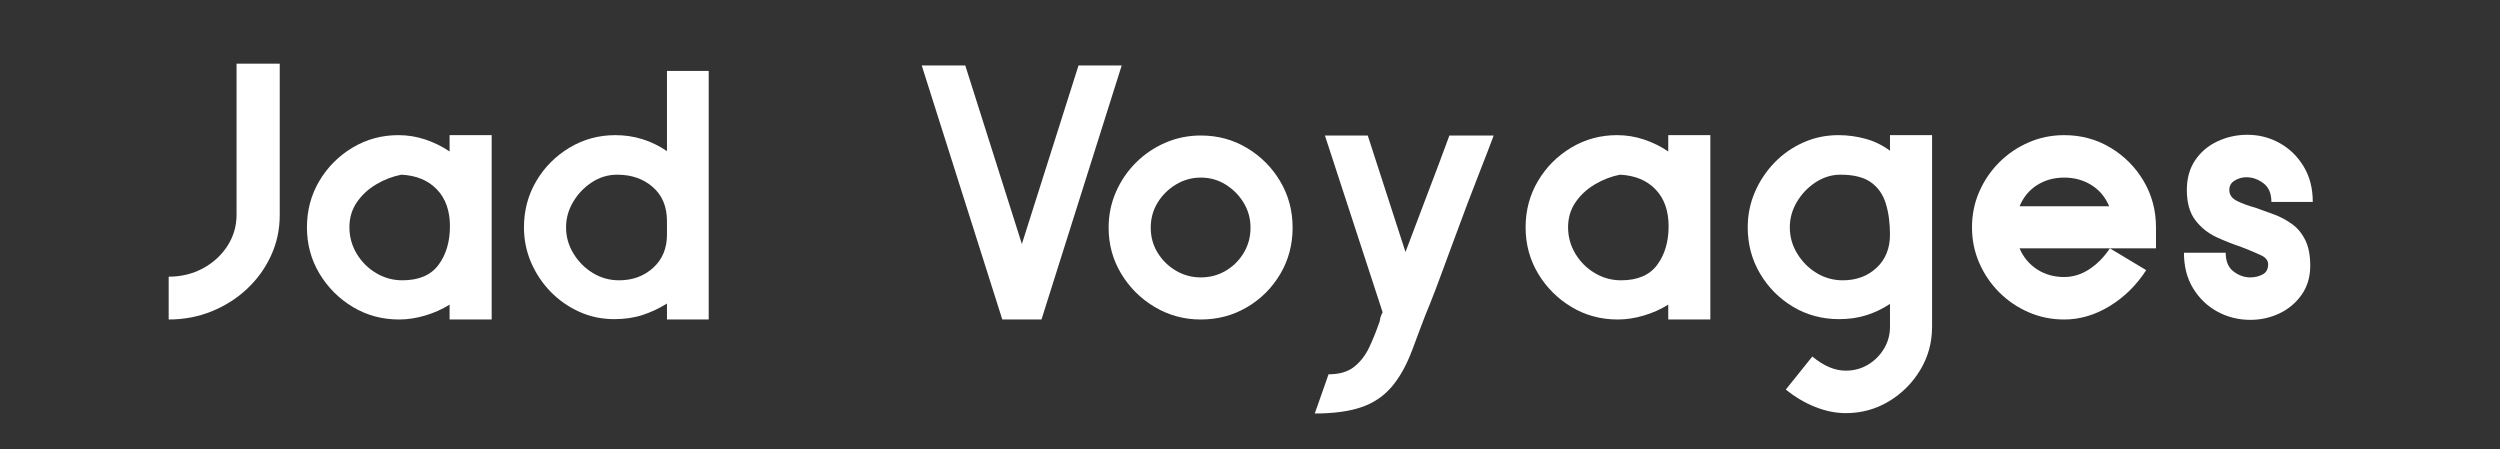
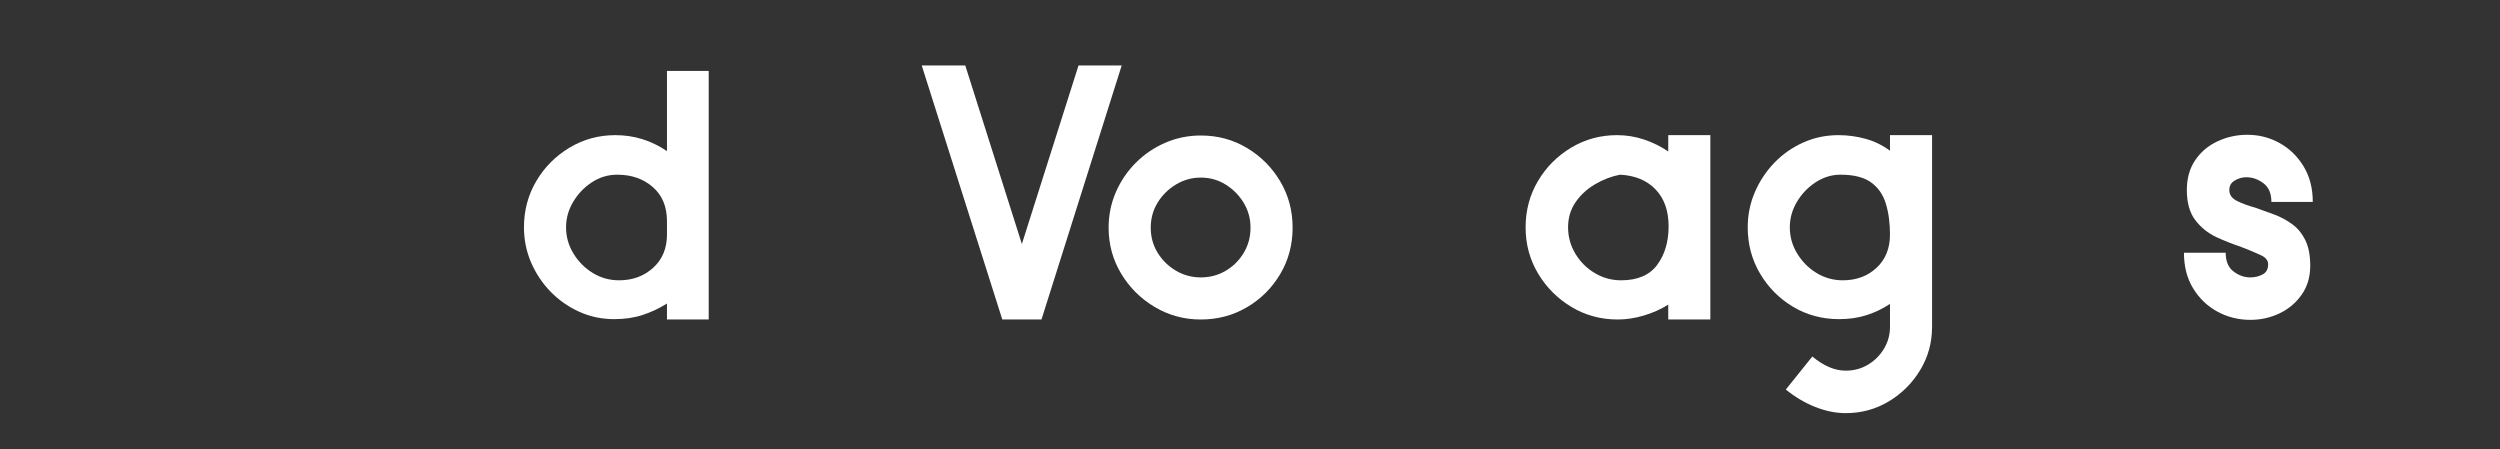
<svg xmlns="http://www.w3.org/2000/svg" width="2048" zoomAndPan="magnify" viewBox="0 0 1536 276" height="368" preserveAspectRatio="xMidYMid meet" version="1.0">
  <rect x="0" y="0" width="1536" height="276" fill="#333333" stroke="none" />
  <defs>
    <g />
  </defs>
  <g fill="#ffffff" fill-opacity="1">
    <g transform="translate(105.199, 196.298)">
      <g>
-         <path d="M 40.141 -157.188 L 66.672 -157.188 L 66.672 -64.219 C 66.672 -55.301 64.883 -46.973 61.312 -39.234 C 57.75 -31.504 52.844 -24.703 46.594 -18.828 C 40.352 -12.961 33.109 -8.359 24.859 -5.016 C 16.609 -1.672 7.801 0 -1.562 0 L -1.562 -26.312 C 6.164 -26.312 13.188 -28.02 19.5 -31.438 C 25.82 -34.852 30.844 -39.457 34.562 -45.25 C 38.281 -51.051 40.141 -57.375 40.141 -64.219 Z M 40.141 -157.188 " />
-       </g>
+         </g>
    </g>
  </g>
  <g fill="#ffffff" fill-opacity="1">
    <g transform="translate(180.787, 196.298)">
      <g>
-         <path d="M 95.438 -103.234 L 95.438 -113.266 L 121.297 -113.266 L 121.297 0 L 95.438 0 L 95.438 -9.141 C 90.969 -6.316 85.984 -4.086 80.484 -2.453 C 74.984 -0.816 69.633 0 64.438 0 C 54.031 0 44.551 -2.562 36 -7.688 C 27.457 -12.82 20.617 -19.66 15.484 -28.203 C 10.359 -36.754 7.797 -46.234 7.797 -56.641 C 7.797 -67.035 10.32 -76.508 15.375 -85.062 C 20.438 -93.613 27.238 -100.453 35.781 -105.578 C 44.332 -110.703 53.734 -113.266 63.984 -113.266 C 69.641 -113.266 75.141 -112.375 80.484 -110.594 C 85.836 -108.812 90.82 -106.359 95.438 -103.234 Z M 66.438 -24.078 C 76.551 -24.078 83.945 -27.234 88.625 -33.547 C 93.312 -39.867 95.656 -47.785 95.656 -57.297 C 95.656 -66.816 92.977 -74.363 87.625 -79.938 C 82.27 -85.508 74.988 -88.52 65.781 -88.969 C 60.426 -87.926 55.297 -85.953 50.391 -83.047 C 45.484 -80.148 41.504 -76.473 38.453 -72.016 C 35.41 -67.555 33.891 -62.43 33.891 -56.641 C 33.891 -50.836 35.375 -45.445 38.344 -40.469 C 41.32 -35.488 45.301 -31.508 50.281 -28.531 C 55.258 -25.562 60.645 -24.078 66.438 -24.078 Z M 66.438 -24.078 " />
-       </g>
+         </g>
    </g>
  </g>
  <g fill="#ffffff" fill-opacity="1">
    <g transform="translate(320.146, 196.298)">
      <g>
        <path d="M 89.641 -103.453 L 89.641 -152.734 L 115.281 -152.734 L 115.281 0 L 89.641 0 L 89.641 -9.812 C 84.879 -6.832 79.895 -4.488 74.688 -2.781 C 69.488 -1.07 63.691 -0.219 57.297 -0.219 C 49.566 -0.219 42.359 -1.738 35.672 -4.781 C 28.984 -7.832 23.113 -11.957 18.062 -17.156 C 13.008 -22.363 9.031 -28.348 6.125 -35.109 C 3.227 -41.879 1.781 -49.055 1.781 -56.641 C 1.781 -67.035 4.305 -76.508 9.359 -85.062 C 14.422 -93.613 21.223 -100.453 29.766 -105.578 C 38.316 -110.703 47.719 -113.266 57.969 -113.266 C 69.414 -113.266 79.973 -109.992 89.641 -103.453 Z M 60.203 -24.078 C 68.523 -24.078 75.508 -26.641 81.156 -31.766 C 86.812 -36.898 89.641 -43.703 89.641 -52.172 L 89.641 -60.422 C 89.641 -69.336 86.738 -76.32 80.938 -81.375 C 75.133 -86.438 67.852 -88.969 59.094 -88.969 C 53.438 -88.969 48.227 -87.406 43.469 -84.281 C 38.719 -81.156 34.891 -77.141 31.984 -72.234 C 29.086 -67.336 27.641 -62.141 27.641 -56.641 C 27.641 -50.836 29.164 -45.445 32.219 -40.469 C 35.27 -35.488 39.242 -31.508 44.141 -28.531 C 49.047 -25.562 54.398 -24.078 60.203 -24.078 Z M 60.203 -24.078 " />
      </g>
    </g>
  </g>
  <g fill="#ffffff" fill-opacity="1">
    <g transform="translate(453.262, 196.298)">
      <g />
    </g>
  </g>
  <g fill="#ffffff" fill-opacity="1">
    <g transform="translate(564.749, 196.298)">
      <g>
        <path d="M 97.891 -156.078 L 124.422 -156.078 L 75.141 0 L 51.062 0 L 1.562 -156.078 L 28.312 -156.078 L 63.094 -46.375 Z M 97.891 -156.078 " />
      </g>
    </g>
  </g>
  <g fill="#ffffff" fill-opacity="1">
    <g transform="translate(673.338, 196.298)">
      <g>
        <path d="M 64.438 -113.047 C 74.844 -113.047 84.316 -110.477 92.859 -105.344 C 101.41 -100.219 108.211 -93.379 113.266 -84.828 C 118.316 -76.285 120.844 -66.812 120.844 -56.406 C 120.844 -46 118.316 -36.52 113.266 -27.969 C 108.211 -19.426 101.41 -12.629 92.859 -7.578 C 84.316 -2.523 74.844 0 64.438 0 C 54.176 0 44.734 -2.562 36.109 -7.688 C 27.492 -12.82 20.617 -19.66 15.484 -28.203 C 10.359 -36.754 7.797 -46.156 7.797 -56.406 C 7.797 -64.133 9.281 -71.414 12.25 -78.25 C 15.227 -85.094 19.316 -91.113 24.516 -96.312 C 29.723 -101.52 35.742 -105.609 42.578 -108.578 C 49.422 -111.555 56.707 -113.047 64.438 -113.047 Z M 64.438 -25.859 C 70.082 -25.859 75.207 -27.234 79.812 -29.984 C 84.426 -32.734 88.109 -36.41 90.859 -41.016 C 93.609 -45.629 94.984 -50.758 94.984 -56.406 C 94.984 -61.906 93.609 -66.957 90.859 -71.562 C 88.109 -76.176 84.426 -79.93 79.812 -82.828 C 75.207 -85.734 70.082 -87.188 64.438 -87.188 C 58.938 -87.188 53.844 -85.77 49.156 -82.938 C 44.477 -80.113 40.727 -76.398 37.906 -71.797 C 35.082 -67.191 33.672 -62.062 33.672 -56.406 C 33.672 -50.758 35.082 -45.629 37.906 -41.016 C 40.727 -36.41 44.477 -32.734 49.156 -29.984 C 53.844 -27.234 58.938 -25.859 64.438 -25.859 Z M 64.438 -25.859 " />
      </g>
    </g>
  </g>
  <g fill="#ffffff" fill-opacity="1">
    <g transform="translate(807.123, 196.298)">
      <g>
-         <path d="M 83.391 -113.047 L 110.594 -113.047 C 108.219 -106.648 105.578 -99.773 102.672 -92.422 C 99.773 -85.066 97.062 -78.039 94.531 -71.344 L 84.5 -44.375 C 82.426 -38.875 80.312 -33.148 78.156 -27.203 C 76 -21.254 73.727 -15.305 71.344 -9.359 C 69.414 -4.754 67.555 -0.035 65.766 4.797 C 63.984 9.629 62.273 14.195 60.641 18.5 C 57.078 28.02 52.805 35.676 47.828 41.469 C 42.848 47.27 36.602 51.43 29.094 53.953 C 21.594 56.484 12.117 57.75 0.672 57.75 L 9.141 33.672 C 15.828 33.672 21.102 32.109 24.969 28.984 C 28.832 25.859 31.879 21.914 34.109 17.156 C 36.336 12.406 38.27 7.656 39.906 2.906 C 40.207 2.301 40.43 1.664 40.578 1 C 40.723 0.332 40.875 -0.445 41.031 -1.344 C 41.32 -2.227 41.766 -3.266 42.359 -4.453 L 6.906 -113.047 L 33.219 -113.047 L 56.406 -41.469 C 60.863 -53.363 65.395 -65.332 70 -77.375 C 74.613 -89.414 79.078 -101.305 83.391 -113.047 Z M 83.391 -113.047 " />
-       </g>
+         </g>
    </g>
  </g>
  <g fill="#ffffff" fill-opacity="1">
    <g transform="translate(929.536, 196.298)">
      <g>
        <path d="M 95.438 -103.234 L 95.438 -113.266 L 121.297 -113.266 L 121.297 0 L 95.438 0 L 95.438 -9.141 C 90.969 -6.316 85.984 -4.086 80.484 -2.453 C 74.984 -0.816 69.633 0 64.438 0 C 54.031 0 44.551 -2.562 36 -7.688 C 27.457 -12.82 20.617 -19.66 15.484 -28.203 C 10.359 -36.754 7.797 -46.234 7.797 -56.641 C 7.797 -67.035 10.32 -76.508 15.375 -85.062 C 20.438 -93.613 27.238 -100.453 35.781 -105.578 C 44.332 -110.703 53.734 -113.266 63.984 -113.266 C 69.641 -113.266 75.141 -112.375 80.484 -110.594 C 85.836 -108.812 90.82 -106.359 95.438 -103.234 Z M 66.438 -24.078 C 76.551 -24.078 83.945 -27.234 88.625 -33.547 C 93.312 -39.867 95.656 -47.785 95.656 -57.297 C 95.656 -66.816 92.977 -74.363 87.625 -79.938 C 82.27 -85.508 74.988 -88.52 65.781 -88.969 C 60.426 -87.926 55.297 -85.953 50.391 -83.047 C 45.484 -80.148 41.504 -76.473 38.453 -72.016 C 35.41 -67.555 33.891 -62.43 33.891 -56.641 C 33.891 -50.836 35.375 -45.445 38.344 -40.469 C 41.32 -35.488 45.301 -31.508 50.281 -28.531 C 55.258 -25.562 60.645 -24.078 66.438 -24.078 Z M 66.438 -24.078 " />
      </g>
    </g>
  </g>
  <g fill="#ffffff" fill-opacity="1">
    <g transform="translate(1068.895, 196.298)">
      <g>
-         <path d="M 92.312 -103.688 L 92.312 -113.266 L 118.172 -113.266 L 118.172 4.453 C 118.172 14.117 115.754 22.961 110.922 30.984 C 106.098 39.016 99.672 45.445 91.641 50.281 C 83.609 55.113 74.766 57.531 65.109 57.531 C 59.016 57.531 52.77 56.266 46.375 53.734 C 39.988 51.203 33.969 47.633 28.312 43.031 L 44.594 22.75 C 51.582 28.539 58.422 31.438 65.109 31.438 C 70.16 31.438 74.727 30.207 78.812 27.75 C 82.906 25.301 86.176 22.031 88.625 17.938 C 91.082 13.852 92.312 9.359 92.312 4.453 L 92.312 -9.594 C 87.852 -6.613 83.055 -4.305 77.922 -2.672 C 72.797 -1.035 67.188 -0.219 61.094 -0.219 C 50.688 -0.219 41.242 -2.742 32.766 -7.797 C 24.297 -12.859 17.535 -19.66 12.484 -28.203 C 7.43 -36.754 4.906 -46.234 4.906 -56.641 C 4.906 -64.211 6.352 -71.379 9.25 -78.141 C 12.145 -84.91 16.117 -90.93 21.172 -96.203 C 26.234 -101.484 32.145 -105.645 38.906 -108.688 C 45.664 -111.738 52.91 -113.266 60.641 -113.266 C 66.297 -113.266 71.832 -112.52 77.25 -111.031 C 82.676 -109.551 87.695 -107.102 92.312 -103.688 Z M 63.328 -24.078 C 71.648 -24.078 78.562 -26.641 84.062 -31.766 C 89.562 -36.898 92.312 -43.703 92.312 -52.172 C 92.312 -59.305 91.457 -65.66 89.75 -71.234 C 88.039 -76.805 84.992 -81.156 80.609 -84.281 C 76.223 -87.406 70.016 -88.969 61.984 -88.969 C 56.484 -88.969 51.352 -87.406 46.594 -84.281 C 41.844 -81.156 38.016 -77.141 35.109 -72.234 C 32.211 -67.336 30.766 -62.141 30.766 -56.641 C 30.766 -50.836 32.285 -45.445 35.328 -40.469 C 38.379 -35.488 42.359 -31.508 47.266 -28.531 C 52.172 -25.562 57.523 -24.078 63.328 -24.078 Z M 63.328 -24.078 " />
+         <path d="M 92.312 -103.688 L 92.312 -113.266 L 118.172 -113.266 L 118.172 4.453 C 118.172 14.117 115.754 22.961 110.922 30.984 C 106.098 39.016 99.672 45.445 91.641 50.281 C 83.609 55.113 74.766 57.531 65.109 57.531 C 59.016 57.531 52.77 56.266 46.375 53.734 C 39.988 51.203 33.969 47.633 28.312 43.031 L 44.594 22.75 C 51.582 28.539 58.422 31.438 65.109 31.438 C 70.16 31.438 74.727 30.207 78.812 27.75 C 82.906 25.301 86.176 22.031 88.625 17.938 C 91.082 13.852 92.312 9.359 92.312 4.453 L 92.312 -9.594 C 87.852 -6.613 83.055 -4.305 77.922 -2.672 C 72.797 -1.035 67.188 -0.219 61.094 -0.219 C 50.688 -0.219 41.242 -2.742 32.766 -7.797 C 24.297 -12.859 17.535 -19.66 12.484 -28.203 C 7.43 -36.754 4.906 -46.234 4.906 -56.641 C 4.906 -64.211 6.352 -71.379 9.25 -78.141 C 12.145 -84.91 16.117 -90.93 21.172 -96.203 C 26.234 -101.484 32.145 -105.645 38.906 -108.688 C 45.664 -111.738 52.91 -113.266 60.641 -113.266 C 66.297 -113.266 71.832 -112.52 77.25 -111.031 C 82.676 -109.551 87.695 -107.102 92.312 -103.688 Z M 63.328 -24.078 C 71.648 -24.078 78.562 -26.641 84.062 -31.766 C 89.562 -36.898 92.312 -43.703 92.312 -52.172 C 92.312 -59.305 91.457 -65.66 89.75 -71.234 C 88.039 -76.805 84.992 -81.156 80.609 -84.281 C 76.223 -87.406 70.016 -88.969 61.984 -88.969 C 56.484 -88.969 51.352 -87.406 46.594 -84.281 C 41.844 -81.156 38.016 -77.141 35.109 -72.234 C 32.211 -67.336 30.766 -62.141 30.766 -56.641 C 30.766 -50.836 32.285 -45.445 35.328 -40.469 C 38.379 -35.488 42.359 -31.508 47.266 -28.531 C 52.172 -25.562 57.523 -24.078 63.328 -24.078 M 63.328 -24.078 " />
      </g>
    </g>
  </g>
  <g fill="#ffffff" fill-opacity="1">
    <g transform="translate(1203.795, 196.298)">
      <g>
-         <path d="M 64.438 -113.266 C 74.844 -113.266 84.316 -110.703 92.859 -105.578 C 101.41 -100.453 108.211 -93.613 113.266 -85.062 C 118.316 -76.508 120.844 -67.035 120.844 -56.641 L 120.844 -43.703 L 92.531 -43.703 L 114.828 -30.328 C 108.879 -21.109 101.41 -13.75 92.422 -8.25 C 83.43 -2.75 74.102 0 64.438 0 C 56.707 0 49.422 -1.484 42.578 -4.453 C 35.742 -7.43 29.723 -11.52 24.516 -16.719 C 19.316 -21.926 15.227 -27.945 12.25 -34.781 C 9.281 -41.625 7.797 -48.91 7.797 -56.641 C 7.797 -64.367 9.281 -71.648 12.25 -78.484 C 15.227 -85.316 19.316 -91.332 24.516 -96.531 C 29.723 -101.738 35.742 -105.828 42.578 -108.797 C 49.422 -111.773 56.707 -113.266 64.438 -113.266 Z M 64.438 -26.094 C 69.789 -26.094 74.879 -27.648 79.703 -30.766 C 84.535 -33.891 88.812 -38.203 92.531 -43.703 L 37.016 -43.703 C 39.391 -38.203 42.992 -33.891 47.828 -30.766 C 52.66 -27.648 58.195 -26.094 64.438 -26.094 Z M 37.016 -69.562 L 92.094 -69.562 C 89.707 -75.219 86.062 -79.566 81.156 -82.609 C 76.25 -85.66 70.676 -87.188 64.438 -87.188 C 58.195 -87.188 52.66 -85.66 47.828 -82.609 C 42.992 -79.566 39.391 -75.219 37.016 -69.562 Z M 37.016 -69.562 " />
-       </g>
+         </g>
    </g>
  </g>
  <g fill="#ffffff" fill-opacity="1">
    <g transform="translate(1336.018, 196.298)">
      <g>
        <path d="M 44.141 -87.406 C 41.617 -87.406 39.242 -86.734 37.016 -85.391 C 34.785 -84.055 33.672 -82.125 33.672 -79.594 C 33.672 -76.625 35.266 -74.359 38.453 -72.797 C 41.648 -71.234 45.406 -69.859 49.719 -68.672 C 53.582 -67.336 57.484 -65.926 61.422 -64.438 C 65.367 -62.945 69.016 -60.973 72.359 -58.516 C 75.703 -56.066 78.375 -52.801 80.375 -48.719 C 82.383 -44.633 83.391 -39.395 83.391 -33 C 83.391 -26.164 81.641 -20.254 78.141 -15.266 C 74.648 -10.285 70.117 -6.457 64.547 -3.781 C 58.973 -1.113 52.988 0.219 46.594 0.219 C 39.312 0.219 32.586 -1.453 26.422 -4.797 C 20.254 -8.141 15.273 -12.895 11.484 -19.062 C 7.691 -25.227 5.797 -32.551 5.797 -41.031 L 31.438 -41.031 C 31.438 -35.82 33.035 -31.988 36.234 -29.531 C 39.43 -27.082 42.883 -25.859 46.594 -25.859 C 49.27 -25.859 51.758 -26.453 54.062 -27.641 C 56.375 -28.836 57.531 -30.922 57.531 -33.891 C 57.531 -36.266 56.078 -38.117 53.172 -39.453 C 50.273 -40.797 46.969 -42.211 43.25 -43.703 L 40.797 -44.594 L 41.031 -44.594 C 35.977 -46.227 30.883 -48.234 25.75 -50.609 C 20.625 -52.992 16.312 -56.453 12.812 -60.984 C 9.32 -65.516 7.578 -71.719 7.578 -79.594 C 7.578 -86.727 9.285 -92.82 12.703 -97.875 C 16.129 -102.938 20.703 -106.801 26.422 -109.469 C 32.141 -112.145 38.27 -113.484 44.812 -113.484 C 51.945 -113.484 58.562 -111.773 64.656 -108.359 C 70.75 -104.941 75.656 -100.148 79.375 -93.984 C 83.094 -87.816 84.953 -80.566 84.953 -72.234 L 59.531 -72.234 C 59.531 -77.441 57.895 -81.27 54.625 -83.719 C 51.352 -86.176 47.859 -87.406 44.141 -87.406 Z M 44.141 -87.406 " />
      </g>
    </g>
  </g>
</svg>